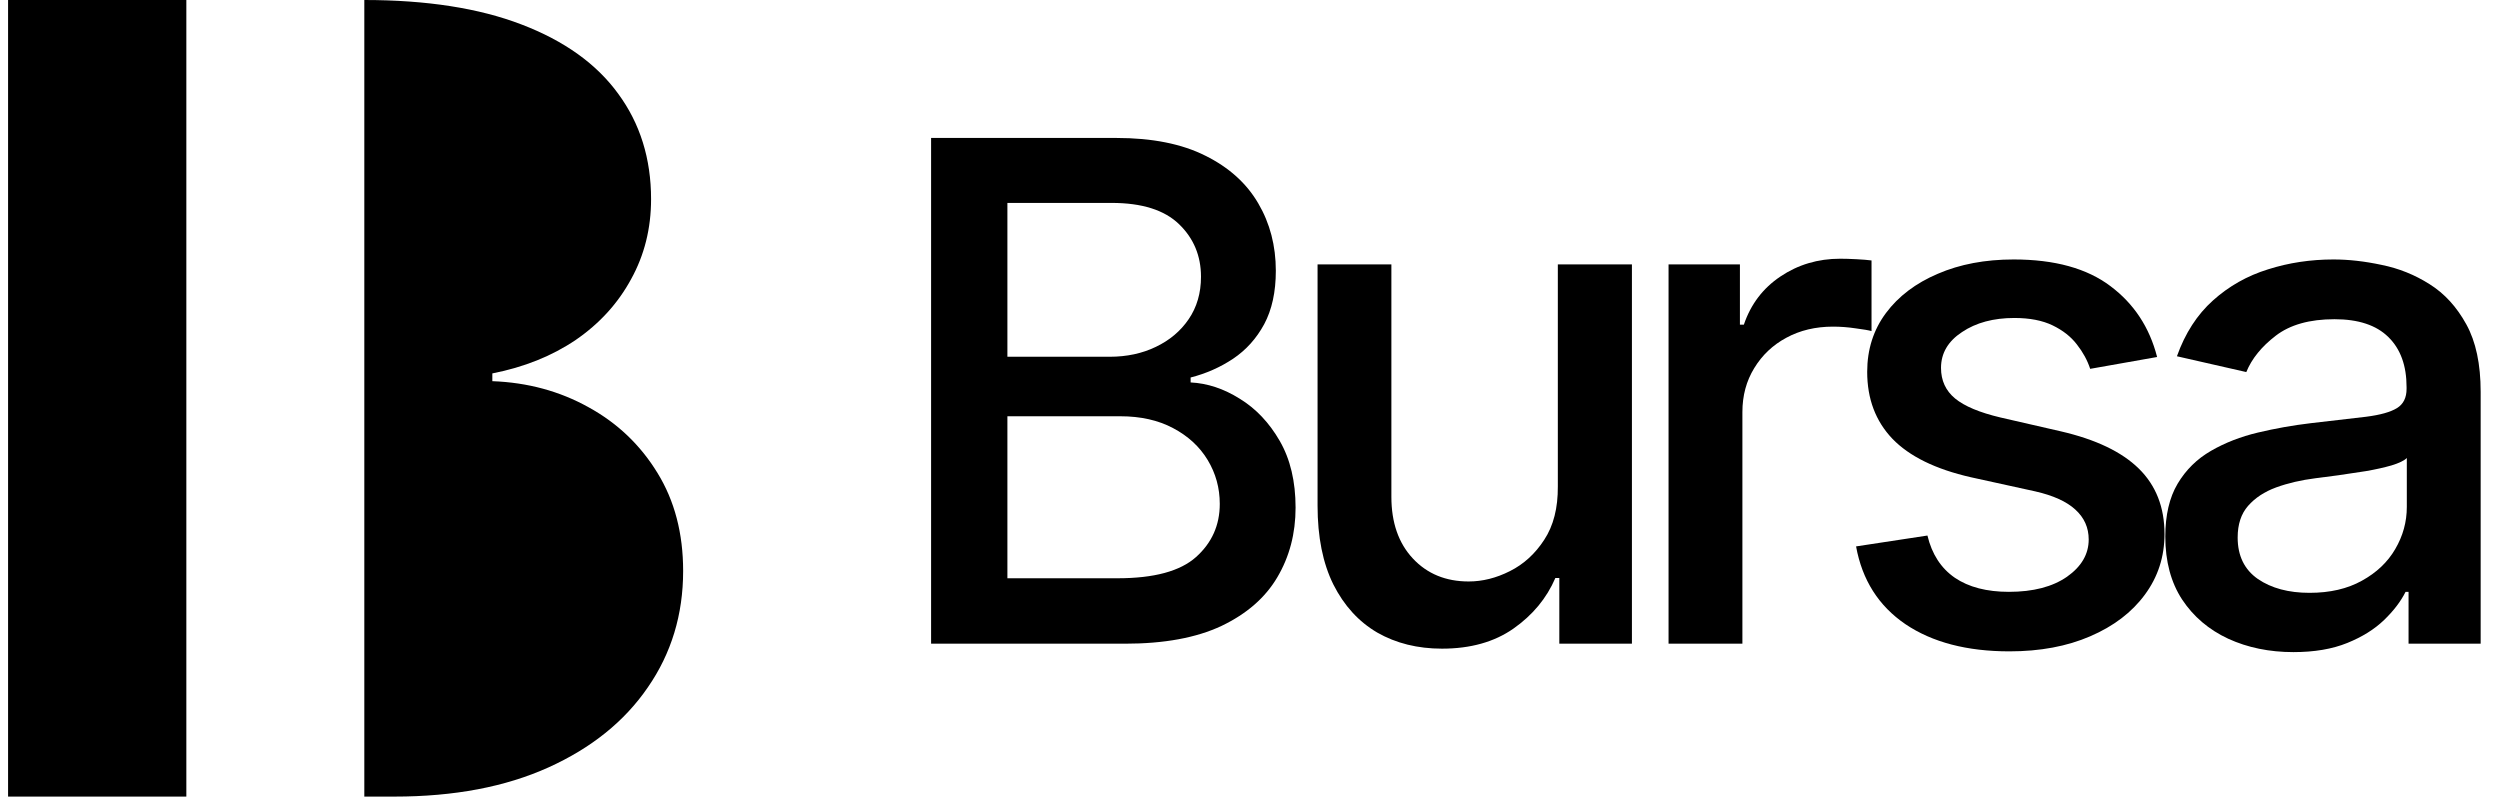
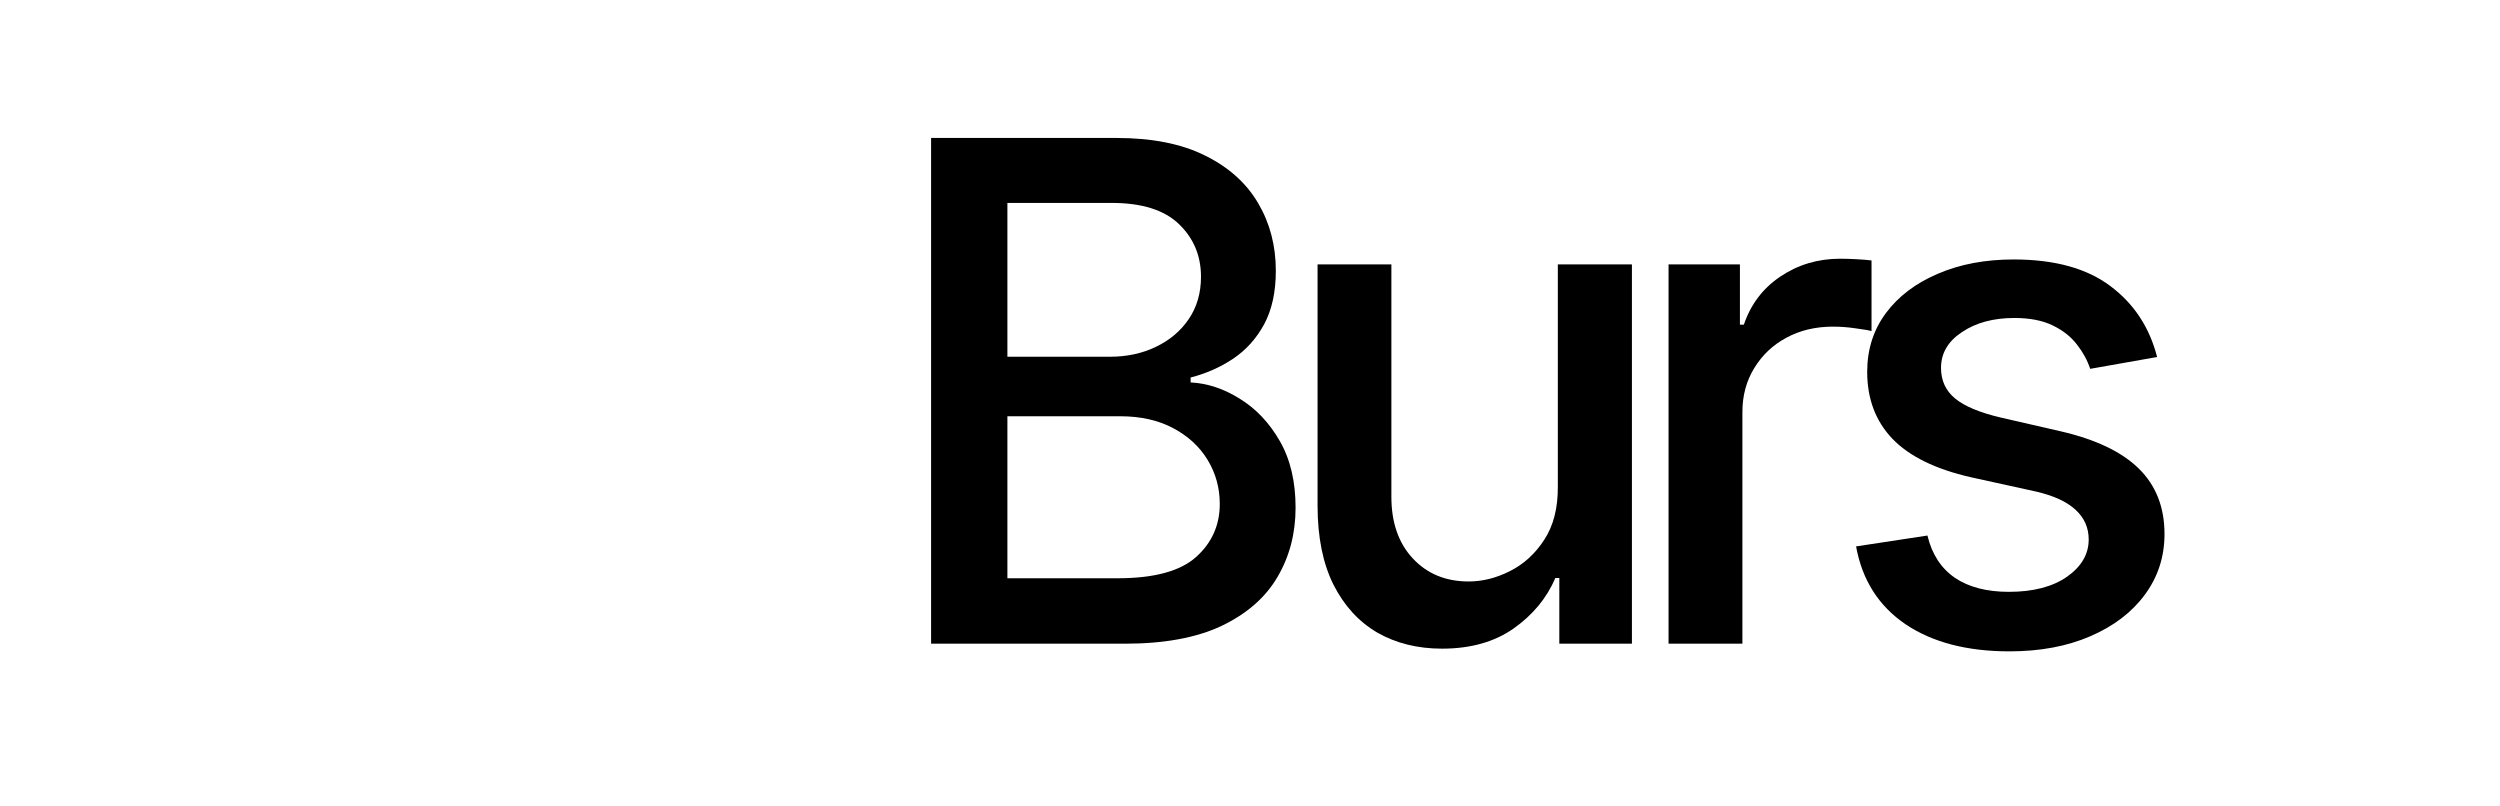
<svg xmlns="http://www.w3.org/2000/svg" width="121" height="39" viewBox="0 0 121 39" fill="none">
-   <path d="M111.004 31.562C109.841 31.562 108.789 31.346 107.849 30.916C106.908 30.478 106.163 29.845 105.614 29.016C105.072 28.187 104.801 27.171 104.801 25.968C104.801 24.932 105 24.079 105.398 23.41C105.797 22.741 106.335 22.211 107.012 21.821C107.689 21.43 108.446 21.135 109.283 20.936C110.12 20.737 110.972 20.585 111.841 20.482C112.94 20.354 113.833 20.251 114.518 20.171C115.203 20.084 115.701 19.944 116.012 19.753C116.323 19.562 116.478 19.251 116.478 18.821V18.737C116.478 17.693 116.183 16.884 115.594 16.311C115.012 15.737 114.143 15.45 112.988 15.45C111.785 15.45 110.837 15.717 110.143 16.251C109.458 16.777 108.984 17.362 108.721 18.008L105.363 17.243C105.761 16.127 106.343 15.227 107.108 14.542C107.88 13.848 108.769 13.347 109.773 13.036C110.777 12.717 111.833 12.558 112.94 12.558C113.673 12.558 114.45 12.645 115.271 12.821C116.1 12.988 116.873 13.299 117.59 13.753C118.315 14.207 118.908 14.856 119.371 15.701C119.833 16.538 120.064 17.625 120.064 18.964V31.155H116.574V28.645H116.43C116.199 29.107 115.853 29.562 115.39 30.008C114.928 30.454 114.335 30.825 113.61 31.119C112.884 31.414 112.016 31.562 111.004 31.562ZM111.781 28.693C112.769 28.693 113.614 28.498 114.315 28.107C115.024 27.717 115.562 27.207 115.928 26.578C116.303 25.94 116.49 25.259 116.49 24.534V22.167C116.363 22.295 116.116 22.414 115.749 22.526C115.39 22.629 114.98 22.721 114.518 22.801C114.056 22.872 113.606 22.94 113.167 23.004C112.729 23.06 112.363 23.107 112.068 23.147C111.374 23.235 110.741 23.382 110.167 23.59C109.602 23.797 109.147 24.096 108.805 24.486C108.47 24.868 108.303 25.378 108.303 26.016C108.303 26.9 108.629 27.57 109.283 28.024C109.936 28.47 110.769 28.693 111.781 28.693Z" fill="black" />
  <path d="M104.404 17.279L101.165 17.852C101.029 17.438 100.814 17.044 100.519 16.669C100.232 16.295 99.842 15.988 99.348 15.749C98.854 15.51 98.236 15.39 97.495 15.39C96.483 15.39 95.639 15.617 94.962 16.072C94.284 16.518 93.945 17.096 93.945 17.805C93.945 18.418 94.173 18.912 94.627 19.287C95.081 19.661 95.814 19.968 96.826 20.207L99.742 20.876C101.432 21.267 102.691 21.868 103.519 22.681C104.348 23.494 104.762 24.55 104.762 25.849C104.762 26.948 104.444 27.928 103.806 28.789C103.177 29.641 102.296 30.311 101.165 30.797C100.041 31.283 98.738 31.526 97.256 31.526C95.201 31.526 93.523 31.087 92.224 30.211C90.926 29.327 90.129 28.072 89.834 26.446L93.288 25.92C93.503 26.821 93.945 27.502 94.615 27.964C95.284 28.418 96.157 28.645 97.232 28.645C98.404 28.645 99.34 28.402 100.041 27.916C100.742 27.422 101.093 26.821 101.093 26.111C101.093 25.538 100.878 25.056 100.448 24.665C100.025 24.275 99.376 23.98 98.499 23.781L95.392 23.099C93.679 22.709 92.412 22.087 91.591 21.235C90.778 20.382 90.372 19.303 90.372 17.996C90.372 16.912 90.675 15.964 91.28 15.151C91.886 14.338 92.722 13.705 93.79 13.251C94.858 12.789 96.081 12.558 97.46 12.558C99.444 12.558 101.005 12.988 102.145 13.848C103.284 14.701 104.037 15.845 104.404 17.279Z" fill="black" />
  <path d="M80.758 31.155V12.797H84.212V15.713H84.403C84.738 14.725 85.328 13.948 86.172 13.383C87.025 12.809 87.989 12.522 89.065 12.522C89.288 12.522 89.551 12.53 89.853 12.546C90.164 12.562 90.407 12.582 90.582 12.606V16.024C90.439 15.984 90.184 15.94 89.818 15.893C89.451 15.837 89.085 15.809 88.718 15.809C87.873 15.809 87.12 15.988 86.459 16.347C85.806 16.697 85.288 17.187 84.905 17.817C84.523 18.438 84.332 19.148 84.332 19.944V31.155H80.758Z" fill="black" />
  <path d="M75.399 23.542V12.797H78.985V31.155H75.471V27.976H75.279C74.857 28.956 74.18 29.773 73.248 30.426C72.323 31.072 71.172 31.395 69.793 31.395C68.614 31.395 67.57 31.136 66.662 30.618C65.762 30.092 65.052 29.315 64.534 28.287C64.025 27.259 63.77 25.988 63.77 24.474V12.797H67.343V24.044C67.343 25.295 67.69 26.291 68.383 27.032C69.076 27.773 69.977 28.143 71.084 28.143C71.754 28.143 72.419 27.976 73.08 27.642C73.75 27.307 74.303 26.801 74.742 26.124C75.188 25.446 75.407 24.586 75.399 23.542Z" fill="black" />
  <path d="M45.065 31.155V6.677H54.029C55.766 6.677 57.204 6.964 58.343 7.538C59.483 8.104 60.335 8.872 60.901 9.845C61.467 10.809 61.75 11.896 61.75 13.107C61.75 14.127 61.562 14.988 61.188 15.689C60.813 16.382 60.312 16.94 59.682 17.363C59.06 17.777 58.375 18.08 57.626 18.271V18.51C58.439 18.55 59.232 18.813 60.005 19.299C60.786 19.777 61.431 20.458 61.941 21.343C62.451 22.227 62.706 23.303 62.706 24.57C62.706 25.821 62.411 26.944 61.822 27.94C61.24 28.928 60.339 29.713 59.12 30.295C57.901 30.869 56.343 31.155 54.447 31.155H45.065ZM48.758 27.988H54.088C55.857 27.988 57.124 27.645 57.889 26.96C58.654 26.275 59.037 25.418 59.037 24.39C59.037 23.617 58.841 22.908 58.451 22.263C58.06 21.617 57.503 21.104 56.778 20.721C56.06 20.339 55.208 20.147 54.22 20.147H48.758V27.988ZM48.758 17.267H53.706C54.535 17.267 55.28 17.108 55.941 16.789C56.61 16.47 57.14 16.024 57.531 15.45C57.929 14.868 58.128 14.183 58.128 13.394C58.128 12.382 57.774 11.534 57.065 10.849C56.355 10.163 55.268 9.821 53.801 9.821H48.758V17.267Z" fill="black" />
-   <path d="M0.391 0V38.555H9.019V0H0.391Z" fill="black" />
-   <path d="M17.633 0V38.555H19.095C21.979 38.555 24.463 38.084 26.545 37.143C28.628 36.202 30.232 34.909 31.357 33.265C32.495 31.621 33.064 29.744 33.064 27.636C33.064 25.816 32.65 24.235 31.823 22.892C30.995 21.537 29.882 20.476 28.485 19.71C27.088 18.932 25.536 18.512 23.829 18.449V18.073C25.368 17.771 26.713 17.232 27.864 16.454C29.016 15.663 29.908 14.684 30.542 13.517C31.189 12.35 31.512 11.057 31.512 9.639C31.512 7.681 30.982 5.98 29.921 4.537C28.873 3.094 27.315 1.977 25.245 1.186C23.191 0.396 20.654 0.001 17.633 0Z" fill="black" />
</svg>